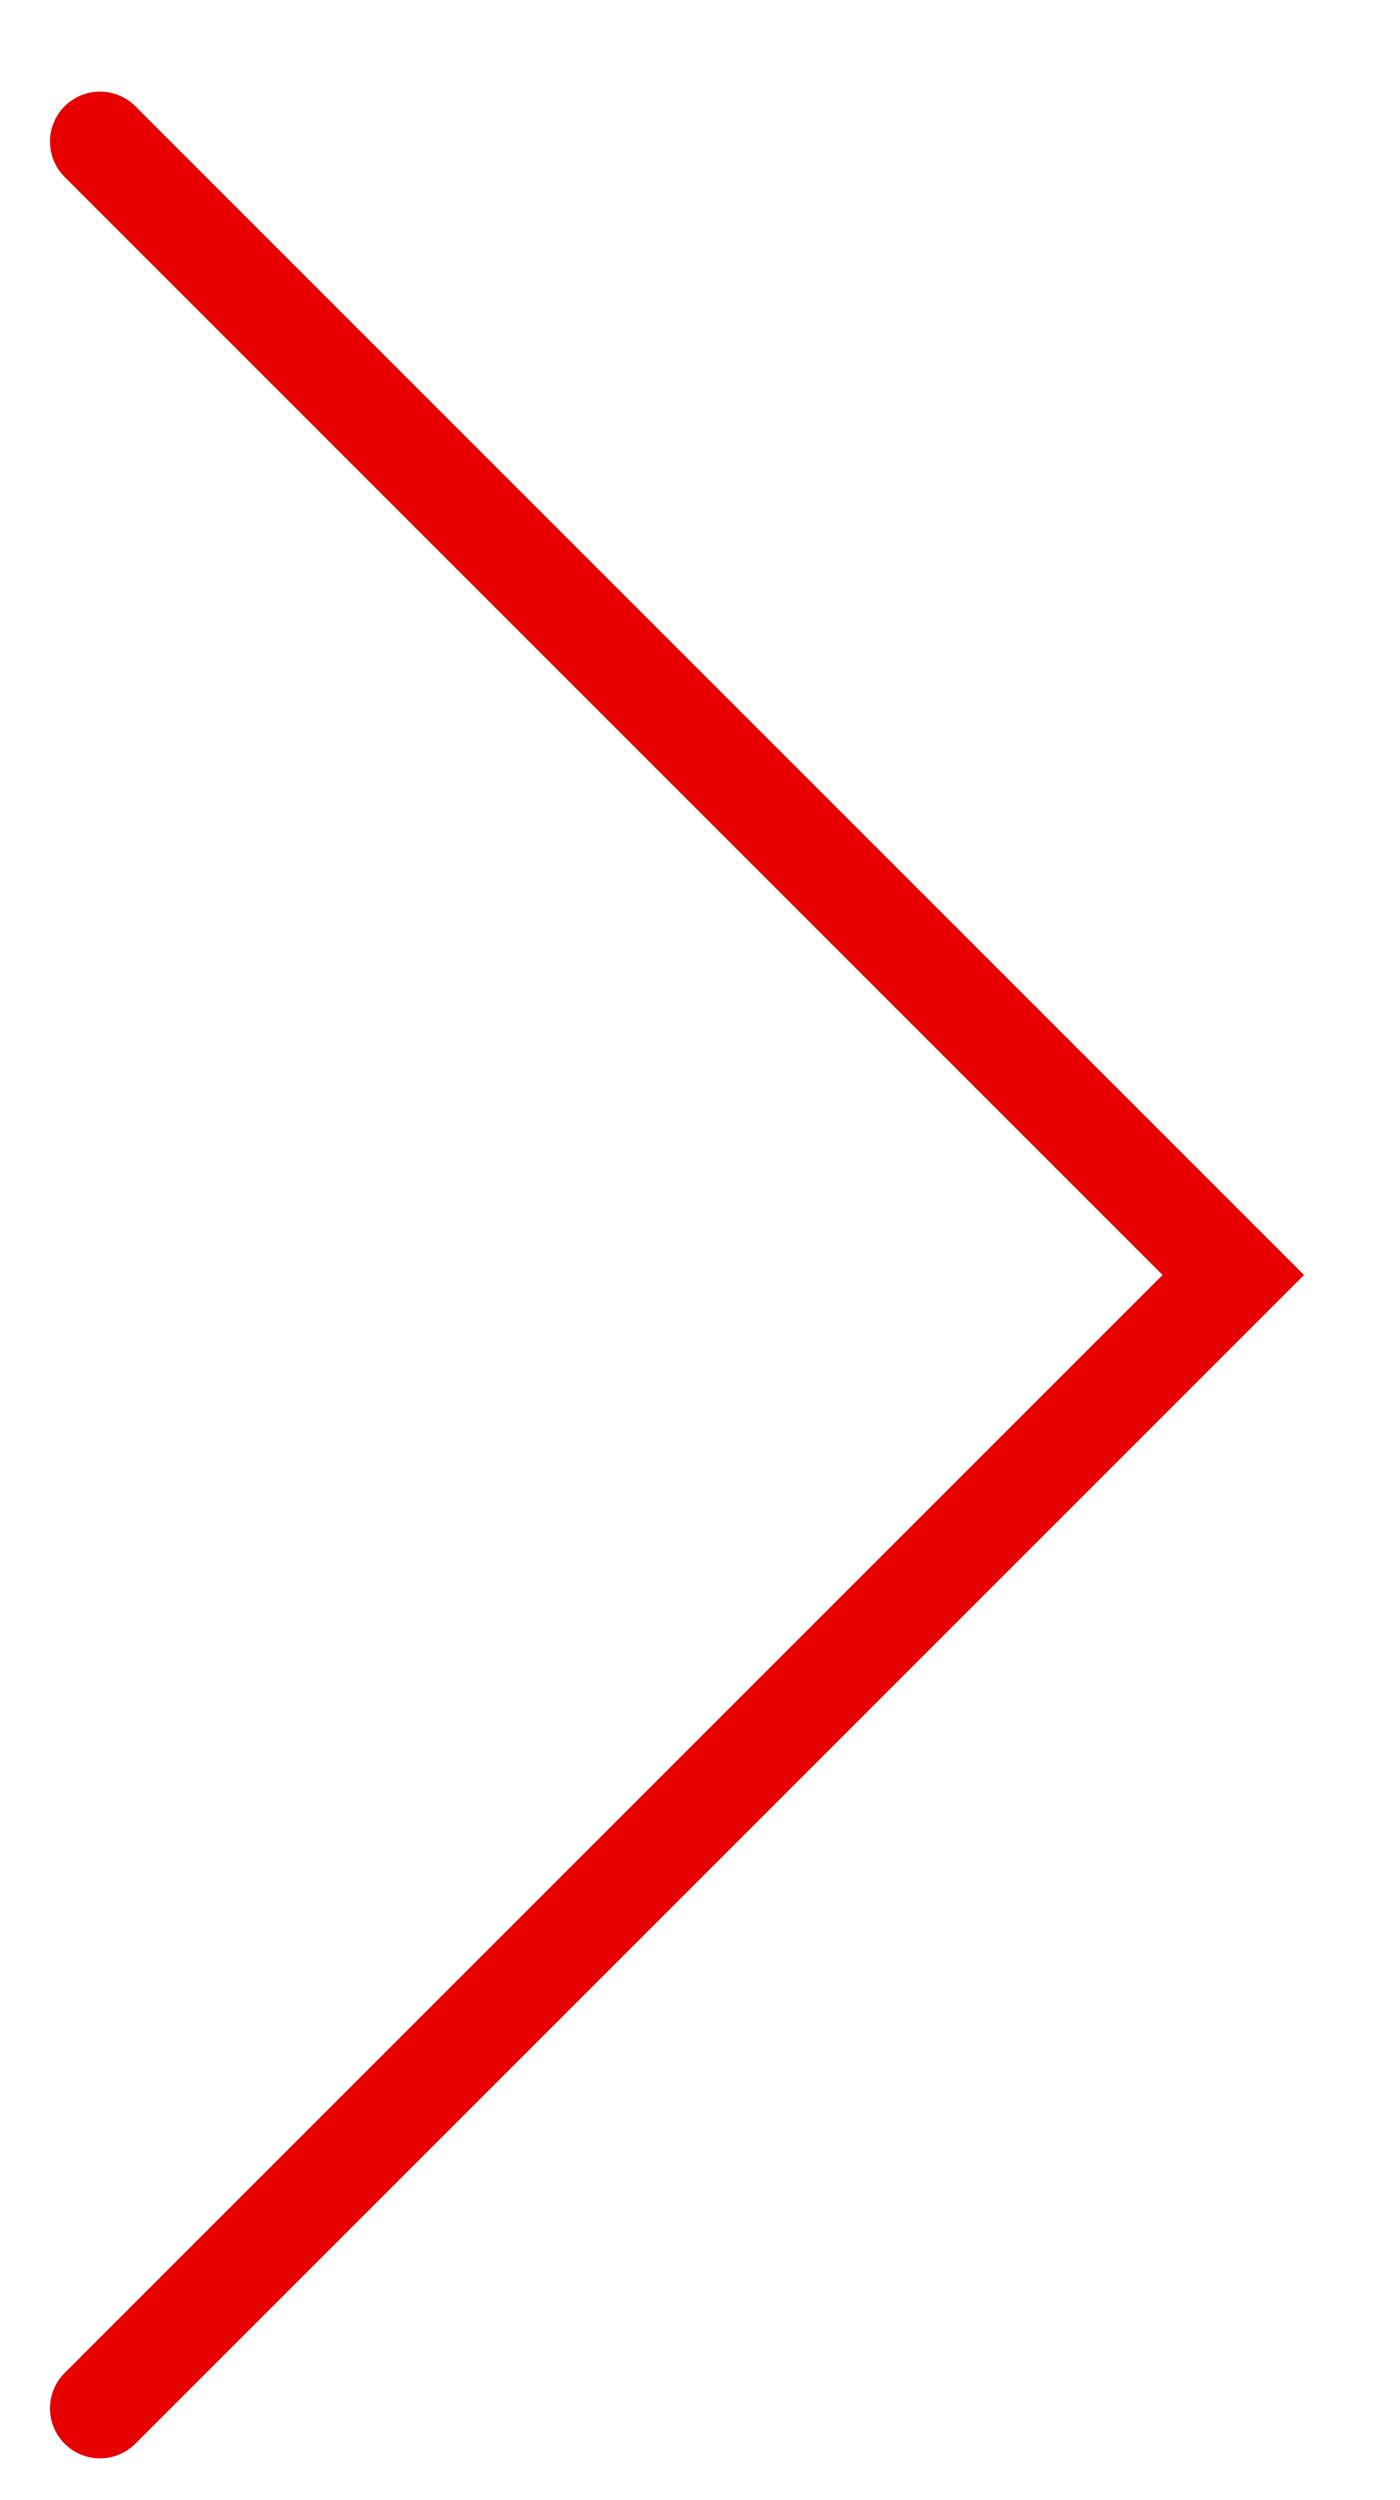
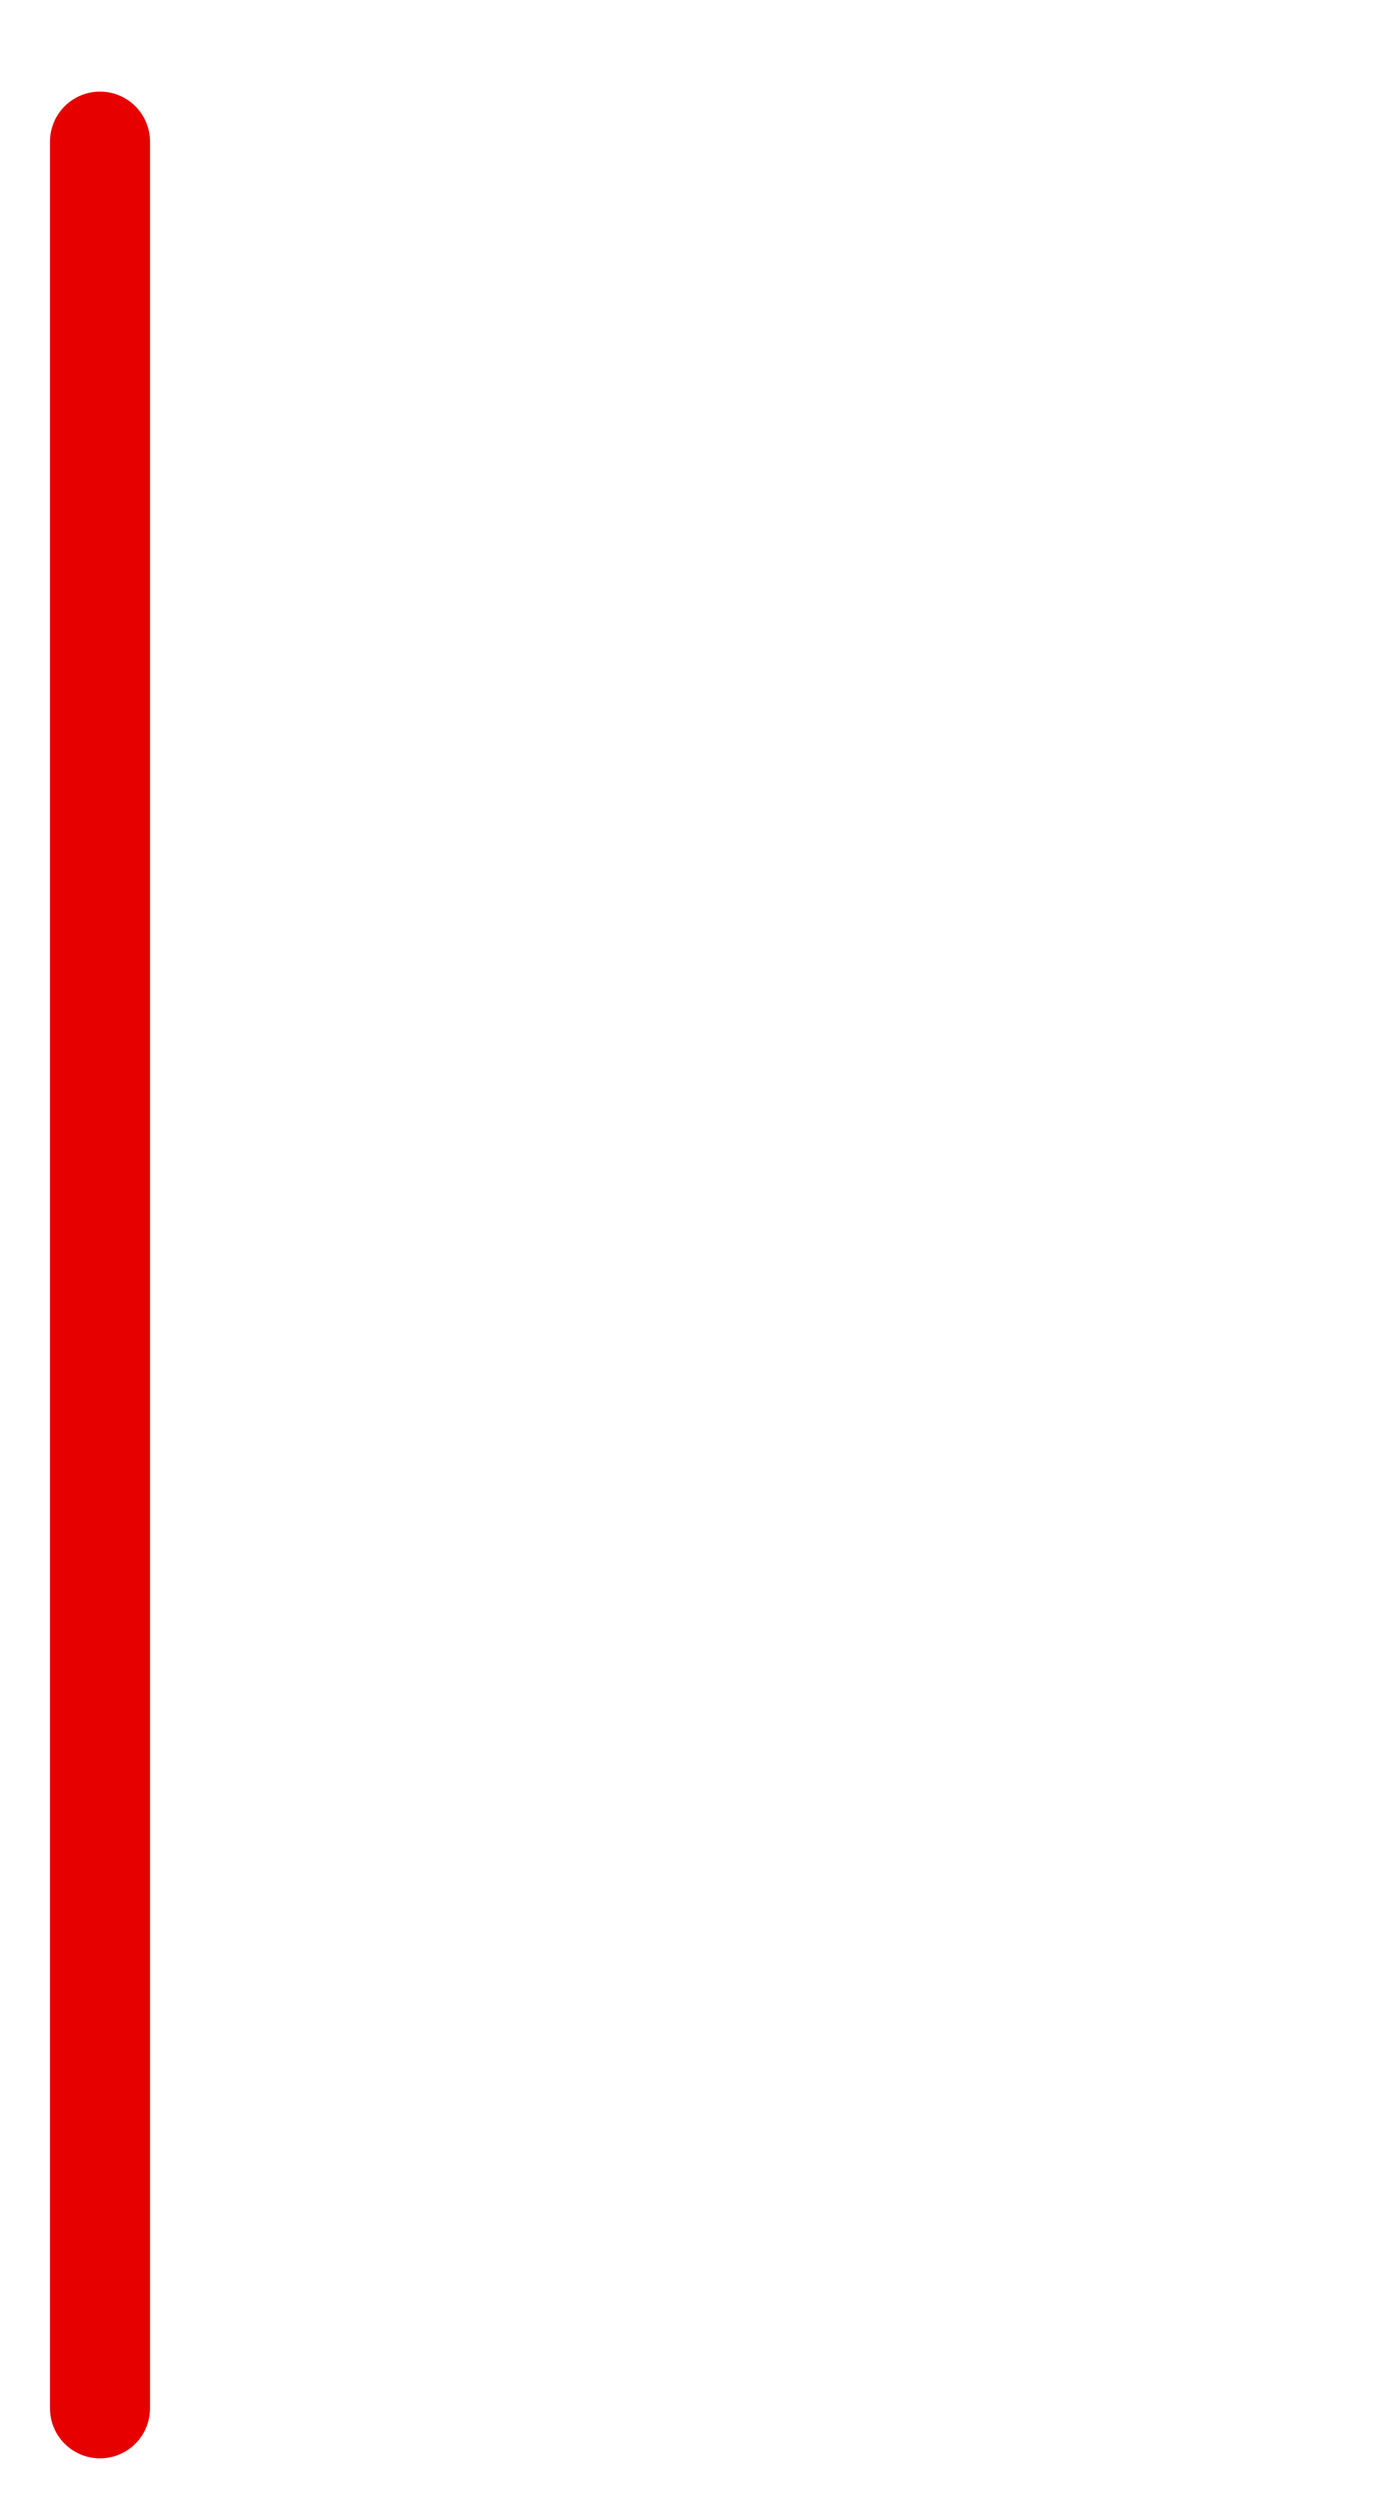
<svg xmlns="http://www.w3.org/2000/svg" width="14" height="25" viewBox="0 0 14 25" fill="none">
-   <path d="M1 1.416L12.333 12.749L1 24.082" stroke="#E60000" stroke-miterlimit="10" stroke-linecap="round" />
+   <path d="M1 1.416L1 24.082" stroke="#E60000" stroke-miterlimit="10" stroke-linecap="round" />
</svg>